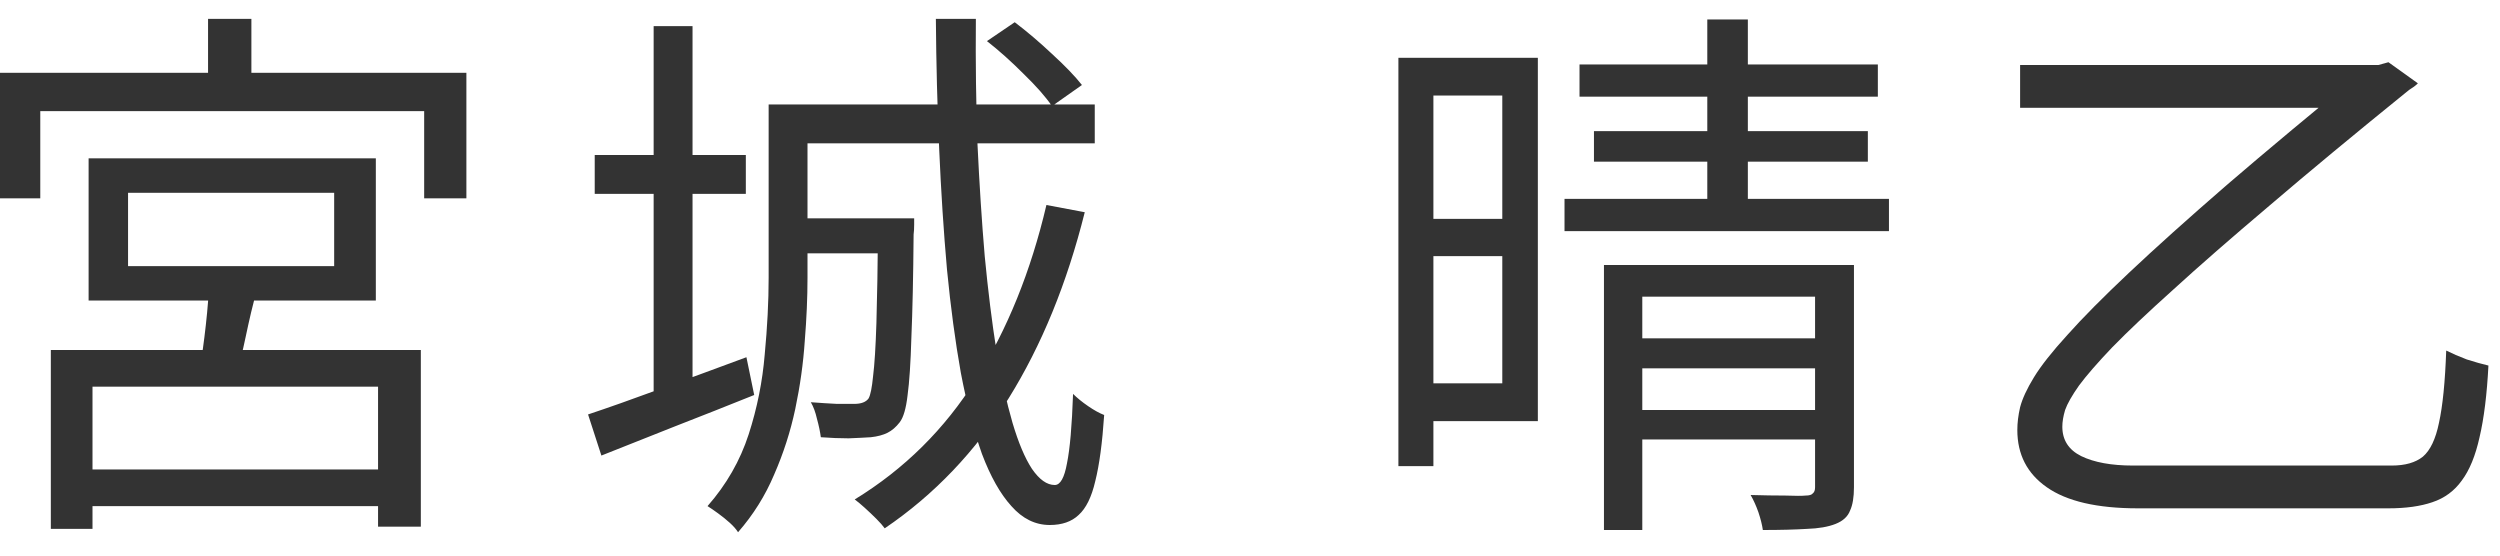
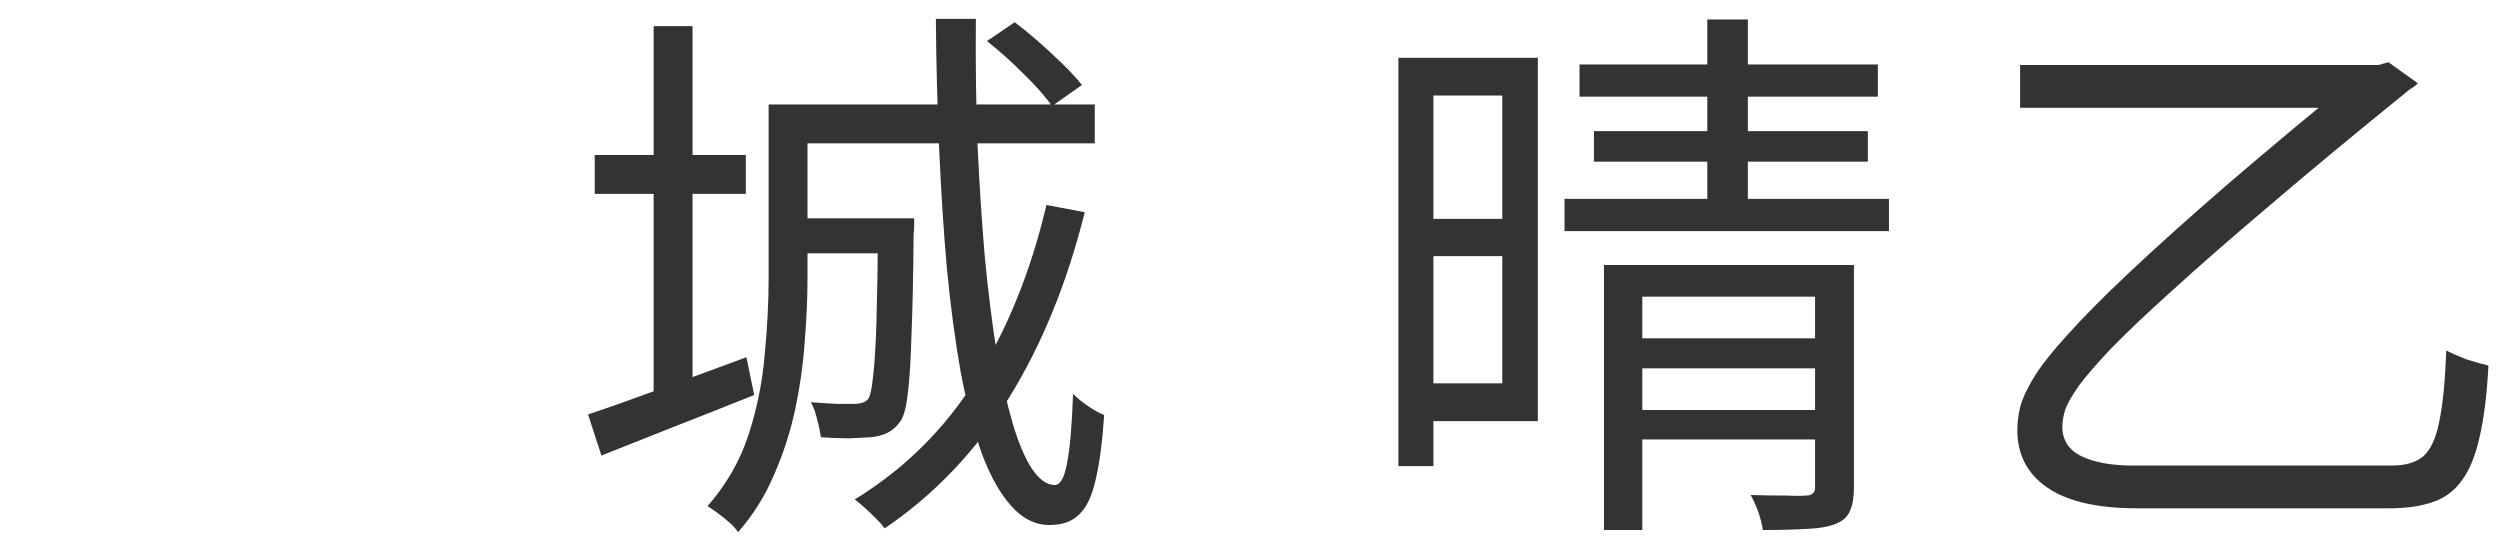
<svg xmlns="http://www.w3.org/2000/svg" width="72" height="16" viewBox="0 0 72 16" fill="none">
  <path d="M58.179 1.872H68.435V3.104H58.179V1.872ZM68.275 1.872H68.499L68.787 1.792L69.635 2.4C69.603 2.432 69.565 2.464 69.523 2.496C69.48 2.528 69.432 2.56 69.379 2.592C67.811 3.861 66.472 4.971 65.363 5.92C64.253 6.859 63.331 7.664 62.595 8.336C61.859 8.997 61.272 9.552 60.835 10C60.408 10.448 60.088 10.816 59.875 11.104C59.672 11.392 59.539 11.627 59.475 11.808C59.421 11.989 59.395 12.149 59.395 12.288C59.395 12.672 59.576 12.955 59.939 13.136C60.312 13.317 60.808 13.408 61.427 13.408H68.883C69.267 13.408 69.565 13.323 69.779 13.152C69.992 12.971 70.147 12.645 70.243 12.176C70.349 11.696 70.419 11.003 70.451 10.096C70.621 10.181 70.819 10.267 71.043 10.352C71.277 10.427 71.485 10.485 71.667 10.528C71.624 11.36 71.539 12.048 71.411 12.592C71.293 13.125 71.123 13.541 70.899 13.84C70.685 14.139 70.403 14.347 70.051 14.464C69.709 14.581 69.288 14.64 68.787 14.64H61.571C60.397 14.64 59.523 14.437 58.947 14.032C58.381 13.637 58.099 13.088 58.099 12.384C58.099 12.181 58.125 11.963 58.179 11.728C58.243 11.483 58.376 11.195 58.579 10.864C58.781 10.533 59.101 10.128 59.539 9.648C59.976 9.157 60.568 8.56 61.315 7.856C62.061 7.152 63 6.309 64.131 5.328C65.272 4.347 66.653 3.195 68.275 1.872Z" fill="#333333" />
  <path d="M41.01 1.664H44.29V12.128H41.01V11.04H43.266V2.752H41.01V1.664ZM40.946 6.304H43.666V7.376H40.946V6.304ZM40.274 1.664H41.282V13.424H40.274V1.664ZM45.49 1.856H54.082V2.784H45.49V1.856ZM45.906 3.776H53.794V4.656H45.906V3.776ZM45.058 5.728H54.402V6.656H45.058V5.728ZM49.17 0.56H50.338V6.224H49.17V0.56ZM46.194 7.632H52.658V8.544H47.298V15.264H46.194V7.632ZM52.274 7.632H53.394V14.032C53.394 14.32 53.357 14.544 53.282 14.704C53.218 14.875 53.08 15.003 52.866 15.088C52.653 15.173 52.376 15.221 52.034 15.232C51.693 15.253 51.272 15.264 50.77 15.264C50.749 15.115 50.706 14.944 50.642 14.752C50.578 14.571 50.504 14.405 50.418 14.256C50.792 14.267 51.122 14.272 51.41 14.272C51.709 14.283 51.906 14.283 52.002 14.272C52.109 14.272 52.178 14.251 52.21 14.208C52.253 14.176 52.274 14.117 52.274 14.032V7.632ZM46.802 9.744H52.802V10.608H46.802V9.744ZM46.802 11.808H52.802V12.656H46.802V11.808Z" fill="#333333" />
  <path d="M17.128 4.464H21.48V5.584H17.128V4.464ZM18.825 0.752H19.945V11.472H18.825V0.752ZM16.936 11.936C17.512 11.744 18.206 11.499 19.017 11.2C19.838 10.901 20.665 10.597 21.497 10.288L21.721 11.376C20.953 11.685 20.184 11.989 19.416 12.288C18.659 12.587 17.96 12.864 17.32 13.12L16.936 11.936ZM22.601 3.008H31.529V4.128H22.601V3.008ZM22.808 6.288H25.753V7.296H22.808V6.288ZM22.137 3.008H23.256V8C23.256 8.565 23.23 9.173 23.177 9.824C23.134 10.464 23.043 11.115 22.904 11.776C22.766 12.427 22.563 13.056 22.297 13.664C22.041 14.272 21.694 14.827 21.256 15.328C21.203 15.243 21.123 15.152 21.017 15.056C20.91 14.96 20.798 14.869 20.68 14.784C20.563 14.699 20.462 14.629 20.377 14.576C20.921 13.957 21.315 13.269 21.561 12.512C21.806 11.755 21.96 10.987 22.024 10.208C22.099 9.419 22.137 8.683 22.137 8V3.008ZM25.288 6.288H26.328C26.328 6.288 26.328 6.347 26.328 6.464C26.328 6.581 26.323 6.677 26.312 6.752C26.302 7.979 26.28 8.965 26.248 9.712C26.227 10.448 26.19 11.008 26.137 11.392C26.094 11.765 26.019 12.021 25.913 12.16C25.806 12.299 25.689 12.4 25.561 12.464C25.433 12.528 25.273 12.571 25.081 12.592C24.921 12.603 24.707 12.613 24.441 12.624C24.184 12.624 23.918 12.613 23.64 12.592C23.619 12.432 23.582 12.256 23.529 12.064C23.486 11.872 23.427 11.712 23.352 11.584C23.63 11.605 23.881 11.621 24.105 11.632C24.339 11.632 24.505 11.632 24.601 11.632C24.803 11.632 24.942 11.579 25.017 11.472C25.07 11.376 25.113 11.163 25.145 10.832C25.187 10.501 25.219 9.989 25.241 9.296C25.262 8.592 25.278 7.653 25.288 6.48V6.288ZM26.953 0.544H28.105C28.094 1.803 28.11 3.008 28.152 4.16C28.206 5.301 28.275 6.373 28.36 7.376C28.456 8.379 28.569 9.285 28.697 10.096C28.835 10.896 28.99 11.589 29.16 12.176C29.331 12.752 29.518 13.195 29.721 13.504C29.934 13.813 30.152 13.968 30.377 13.968C30.537 13.968 30.654 13.76 30.729 13.344C30.814 12.928 30.872 12.261 30.904 11.344C31.022 11.461 31.166 11.579 31.337 11.696C31.507 11.813 31.662 11.899 31.8 11.952C31.747 12.752 31.662 13.387 31.544 13.856C31.438 14.315 31.278 14.64 31.064 14.832C30.862 15.024 30.584 15.12 30.233 15.12C29.817 15.12 29.448 14.939 29.128 14.576C28.808 14.224 28.526 13.723 28.28 13.072C28.046 12.411 27.843 11.632 27.672 10.736C27.512 9.84 27.379 8.848 27.273 7.76C27.177 6.672 27.102 5.52 27.049 4.304C26.995 3.088 26.963 1.835 26.953 0.544ZM28.424 1.184L29.224 0.64C29.576 0.907 29.934 1.211 30.297 1.552C30.67 1.893 30.958 2.192 31.16 2.448L30.297 3.056C30.115 2.789 29.843 2.48 29.48 2.128C29.118 1.765 28.766 1.451 28.424 1.184ZM30.137 5.904L31.241 6.112C30.729 8.16 29.998 9.947 29.049 11.472C28.099 12.997 26.91 14.245 25.48 15.216C25.427 15.141 25.347 15.051 25.241 14.944C25.134 14.837 25.022 14.731 24.904 14.624C24.798 14.528 24.702 14.448 24.616 14.384C26.046 13.509 27.209 12.357 28.105 10.928C29.011 9.488 29.689 7.813 30.137 5.904Z" fill="#333333" />
-   <path d="M3.688 5.552V7.664H9.624V5.552H3.688ZM2.552 4.56H10.824V8.656H2.552V4.56ZM6.024 8.08L7.4 8.32C7.283 8.768 7.176 9.221 7.08 9.68C6.984 10.139 6.888 10.528 6.792 10.848L5.752 10.624C5.816 10.261 5.875 9.84 5.928 9.36C5.982 8.88 6.014 8.453 6.024 8.08ZM1.464 10.08H12.12V15.168H10.888V11.136H2.664V15.232H1.464V10.08ZM2.008 13.52H11.448V14.576H2.008V13.52ZM5.992 0.544H7.24V2.72H5.992V0.544ZM-0.008 2.096H13.432V5.712H12.216V3.2H1.16V5.712H-0.008V2.096Z" fill="#333333" />
</svg>